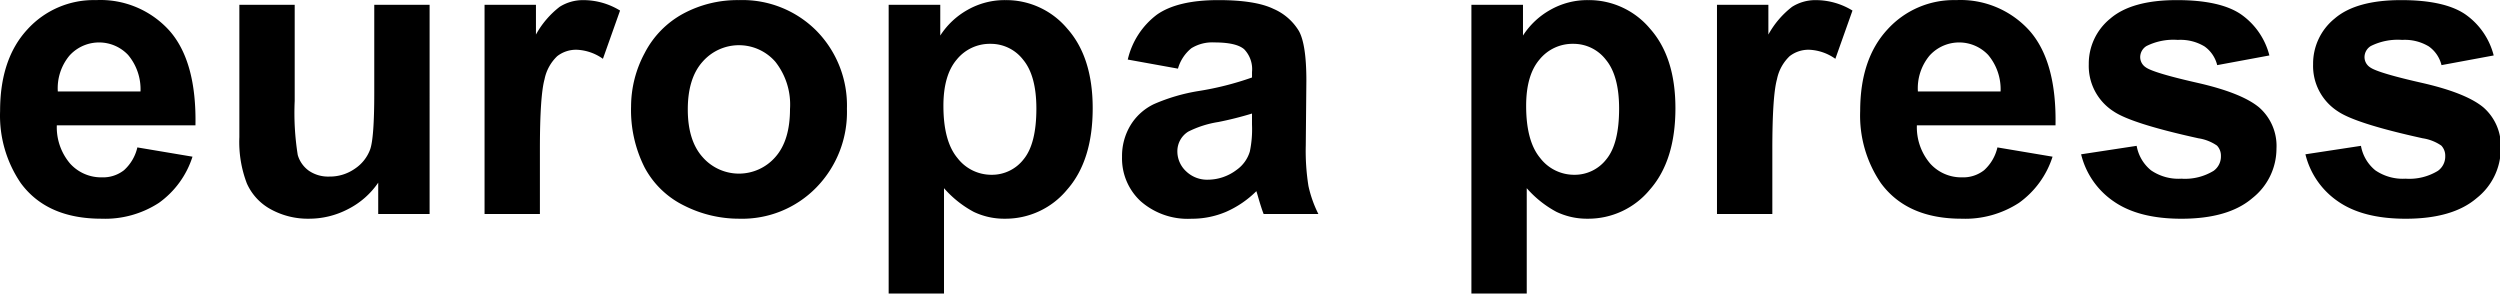
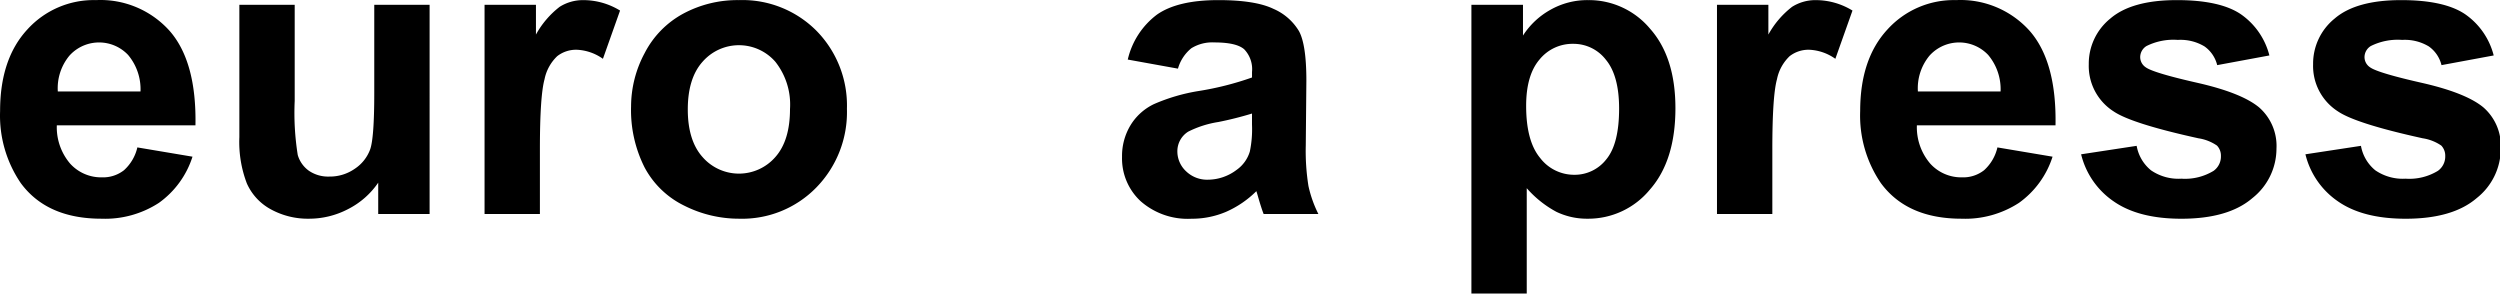
<svg xmlns="http://www.w3.org/2000/svg" id="Layer_1" data-name="Layer 1" viewBox="0 0 4491.18 528.2">
  <path d="M246.76,264.82l99.06,16.65a162.57,162.57,0,0,1-60.33,82.95A177.18,177.18,0,0,1,182.37,392.9q-98,0-145.06-64A215.27,215.27,0,0,1,.16,199.38Q.16,106,49,53.09A160.87,160.87,0,0,1,172.46.19,166.78,166.78,0,0,1,304.78,55.56q48.47,55.38,46.35,169.64H102.06a100.56,100.56,0,0,0,24,68.81,75.17,75.17,0,0,0,57.31,24.59,60.94,60.94,0,0,0,39.28-12.73A78.75,78.75,0,0,0,246.76,264.82Zm5.66-100.47a95.72,95.72,0,0,0-22.29-65.63,71.74,71.74,0,0,0-101.41-2.87q-2.1,2-4,4.12a91.63,91.63,0,0,0-20.87,64.38Z" />
  <path d="M679.45,384.41V328.15a144.89,144.89,0,0,1-54,47.42,151.15,151.15,0,0,1-70.58,17.33A138.07,138.07,0,0,1,487,376.28a98.22,98.22,0,0,1-43.51-46.71A208.34,208.34,0,0,1,430,246.43V8.68h99.42V181.33a478.25,478.25,0,0,0,5.48,97.11,52.9,52.9,0,0,0,20,28.31,61.44,61.44,0,0,0,36.8,10.45,78.3,78.3,0,0,0,45.64-14,71.09,71.09,0,0,0,27.59-34.68q7.42-20.7,7.42-101.35V8.68h99.42V384.41H679.45Z" />
  <path d="M969.9,384.41H870.49V8.68h92.33V62.1a160.79,160.79,0,0,1,42.64-49.88,78.47,78.47,0,0,1,43-12,126.18,126.18,0,0,1,65.45,18.75l-30.77,86.68a87.29,87.29,0,0,0-46.71-16.27,55.14,55.14,0,0,0-35.37,11.5,78.58,78.58,0,0,0-22.83,41.56q-8.31,30.09-8.31,126v116Z" />
  <path d="M1133.71,191.24a203.31,203.31,0,0,1,24.41-95.88,167.59,167.59,0,0,1,69.16-70.75,205.4,205.4,0,0,1,100-24.42A187.66,187.66,0,0,1,1467,55.56a191.31,191.31,0,0,1,54.48,139.93,193.58,193.58,0,0,1-55,141.34,186,186,0,0,1-138.52,56.07,218,218,0,0,1-98.53-23.35,160.22,160.22,0,0,1-71.28-68.46A228,228,0,0,1,1133.71,191.24Zm101.89,5.31q0,55.9,26.53,85.61a86.7,86.7,0,0,0,130.73,0q26.36-29.7,26.36-86.32a123.9,123.9,0,0,0-26.36-84.91,86.72,86.72,0,0,0-122.37-8.35,87.85,87.85,0,0,0-8.36,8.35Q1235.61,140.65,1235.6,196.55Z" />
-   <path d="M1596.46,8.68h92.7V63.87a138.69,138.69,0,0,1,48.82-46A134.72,134.72,0,0,1,1806.27.19a143.27,143.27,0,0,1,111.08,51.3Q1963,102.81,1963,194.42q0,94.11-46,146.3a143.27,143.27,0,0,1-111.45,52.18,126.6,126.6,0,0,1-56.43-12.38,190.39,190.39,0,0,1-53.24-42.45V527.34h-99.42Zm98.36,181.49q0,63.35,25.12,93.59A76.82,76.82,0,0,0,1781.15,314a71.82,71.82,0,0,0,57.67-27.76q23-27.8,23-91.11,0-59.08-23.71-87.74a73.28,73.28,0,0,0-58.72-28.65,76.31,76.31,0,0,0-60.51,28.12Q1694.81,135,1694.82,190.17Z" />
  <path d="M2116.18,123.31,2026,107a140.57,140.57,0,0,1,52.36-80.67Q2115.48.19,2188.71.19q66.51,0,99.06,15.75a98.82,98.82,0,0,1,45.81,40q13.29,24.25,13.28,89l-1.07,116.05a402.32,402.32,0,0,0,4.78,73.05,212.92,212.92,0,0,0,17.87,50.42h-98.35q-3.9-9.9-9.56-29.37c-1.65-5.89-2.82-9.78-3.54-11.67a179.15,179.15,0,0,1-54.48,37.15,156.19,156.19,0,0,1-61.91,12.38,128,128,0,0,1-91.45-31.48,104.65,104.65,0,0,1-33.44-79.61A106.73,106.73,0,0,1,2030.93,225a99.17,99.17,0,0,1,42.62-38.21,332.92,332.92,0,0,1,79.08-23.18,541.08,541.08,0,0,0,96.58-24.41v-9.91a51.48,51.48,0,0,0-14.15-40.86q-14.16-12.21-53.42-12.2a71.28,71.28,0,0,0-41.4,10.43A72.64,72.64,0,0,0,2116.18,123.31Zm133,80.66a619.47,619.47,0,0,1-60.5,15.22,182.32,182.32,0,0,0-54.13,17.33,41.45,41.45,0,0,0-19.45,35,48.75,48.75,0,0,0,15.56,36.09,54.35,54.35,0,0,0,39.62,15.21,86.07,86.07,0,0,0,51.3-17.68,62.19,62.19,0,0,0,23.7-32.91,195.68,195.68,0,0,0,3.9-48.47V204Z" />
  <path d="M2643.33,8.68H2736V63.87a138.64,138.64,0,0,1,48.83-46A134.48,134.48,0,0,1,2853.12.19a143.24,143.24,0,0,1,111.09,51.3q45.64,51.32,45.65,142.93,0,94.11-46,146.3a143.25,143.25,0,0,1-111.43,52.18A126.62,126.62,0,0,1,2796,380.52a190.11,190.11,0,0,1-53.25-42.45V527.34h-99.41V8.68Zm98.35,181.49q0,63.35,25.12,93.59A76.81,76.81,0,0,0,2828,314a71.85,71.85,0,0,0,57.68-27.76q23-27.8,23-91.11,0-59.08-23.7-87.74a73.3,73.3,0,0,0-58.74-28.65,76.24,76.24,0,0,0-60.48,28.12Q2741.68,135,2741.68,190.17Z" />
  <path d="M3183.93,384.41h-99.42V8.68h92.33V62.1a160.66,160.66,0,0,1,42.64-49.88,78.49,78.49,0,0,1,43-12,126.21,126.21,0,0,1,65.45,18.75l-30.77,86.68a87.34,87.34,0,0,0-46.71-16.27,55.21,55.21,0,0,0-35.38,11.5,78.59,78.59,0,0,0-22.81,41.56q-8.32,30.09-8.31,126v116Z" />
  <path d="M3588.31,264.82l99.06,16.65a162.55,162.55,0,0,1-60.32,82.95,177.22,177.22,0,0,1-103.14,28.48q-98,0-145-64a215.2,215.2,0,0,1-37.15-129.49q0-93.4,48.83-146.29A160.83,160.83,0,0,1,3514,.19a166.77,166.77,0,0,1,132.31,55.37q48.49,55.38,46.36,169.64H3443.61A100.52,100.52,0,0,0,3467.67,294,75.16,75.16,0,0,0,3525,318.6a60.85,60.85,0,0,0,39.27-12.73A78.75,78.75,0,0,0,3588.31,264.82ZM3594,164.35a95.67,95.67,0,0,0-22.29-65.63,71.73,71.73,0,0,0-101.4-2.87c-1.39,1.32-2.74,2.69-4,4.12a91.72,91.72,0,0,0-20.87,64.38Z" />
  <path d="M3738.67,277.2l99.77-15.2a73,73,0,0,0,25.82,44,87.24,87.24,0,0,0,54.48,15,98.44,98.44,0,0,0,58-14.15,31.62,31.62,0,0,0,13.09-26.54,26.13,26.13,0,0,0-7.08-18.75,79.43,79.43,0,0,0-33.25-13.09Q3829.23,222,3797,200.08a96.79,96.79,0,0,1-44.58-84.56A104.15,104.15,0,0,1,3791,33.45Q3829.58.2,3910.61.19q77.13,0,114.63,25.12a128.52,128.52,0,0,1,51.65,74.3L3983.13,117a58,58,0,0,0-22.82-33.62,83.52,83.52,0,0,0-47.93-11.68,108,108,0,0,0-56.25,11,23.51,23.51,0,0,0-11.32,20.16,22,22,0,0,0,9.9,18q13.42,9.9,92.87,27.94T4058.49,193A91.91,91.91,0,0,1,4089.62,267a113.48,113.48,0,0,1-43.16,88.8q-43.17,37.15-127.72,37.15-76.77,0-121.51-31.14A143.31,143.31,0,0,1,3738.67,277.2Z" />
  <path d="M4141.63,277.2,4241.4,262a73.07,73.07,0,0,0,25.82,44,87.27,87.27,0,0,0,54.49,15,98.41,98.41,0,0,0,58-14.15,31.56,31.56,0,0,0,13.09-26.54,26.16,26.16,0,0,0-7.07-18.75,79.54,79.54,0,0,0-33.25-13.09Q4232.18,222,4200,200.08a96.81,96.81,0,0,1-44.58-84.56A104.21,104.21,0,0,1,4194,33.45Q4232.54.2,4313.57.19q77.13,0,114.63,25.12a128.43,128.43,0,0,1,51.65,74.3L4386.1,117a58,58,0,0,0-22.83-33.62,83.52,83.52,0,0,0-47.93-11.68,108,108,0,0,0-56.25,11,23.53,23.53,0,0,0-11.32,20.16,22,22,0,0,0,9.9,18q13.42,9.9,92.88,27.94T4461.45,193A91.92,91.92,0,0,1,4492.59,267a113.49,113.49,0,0,1-43.17,88.8q-43.16,37.15-127.71,37.15-76.78,0-121.52-31.14A143.35,143.35,0,0,1,4141.63,277.2Z" />
</svg>